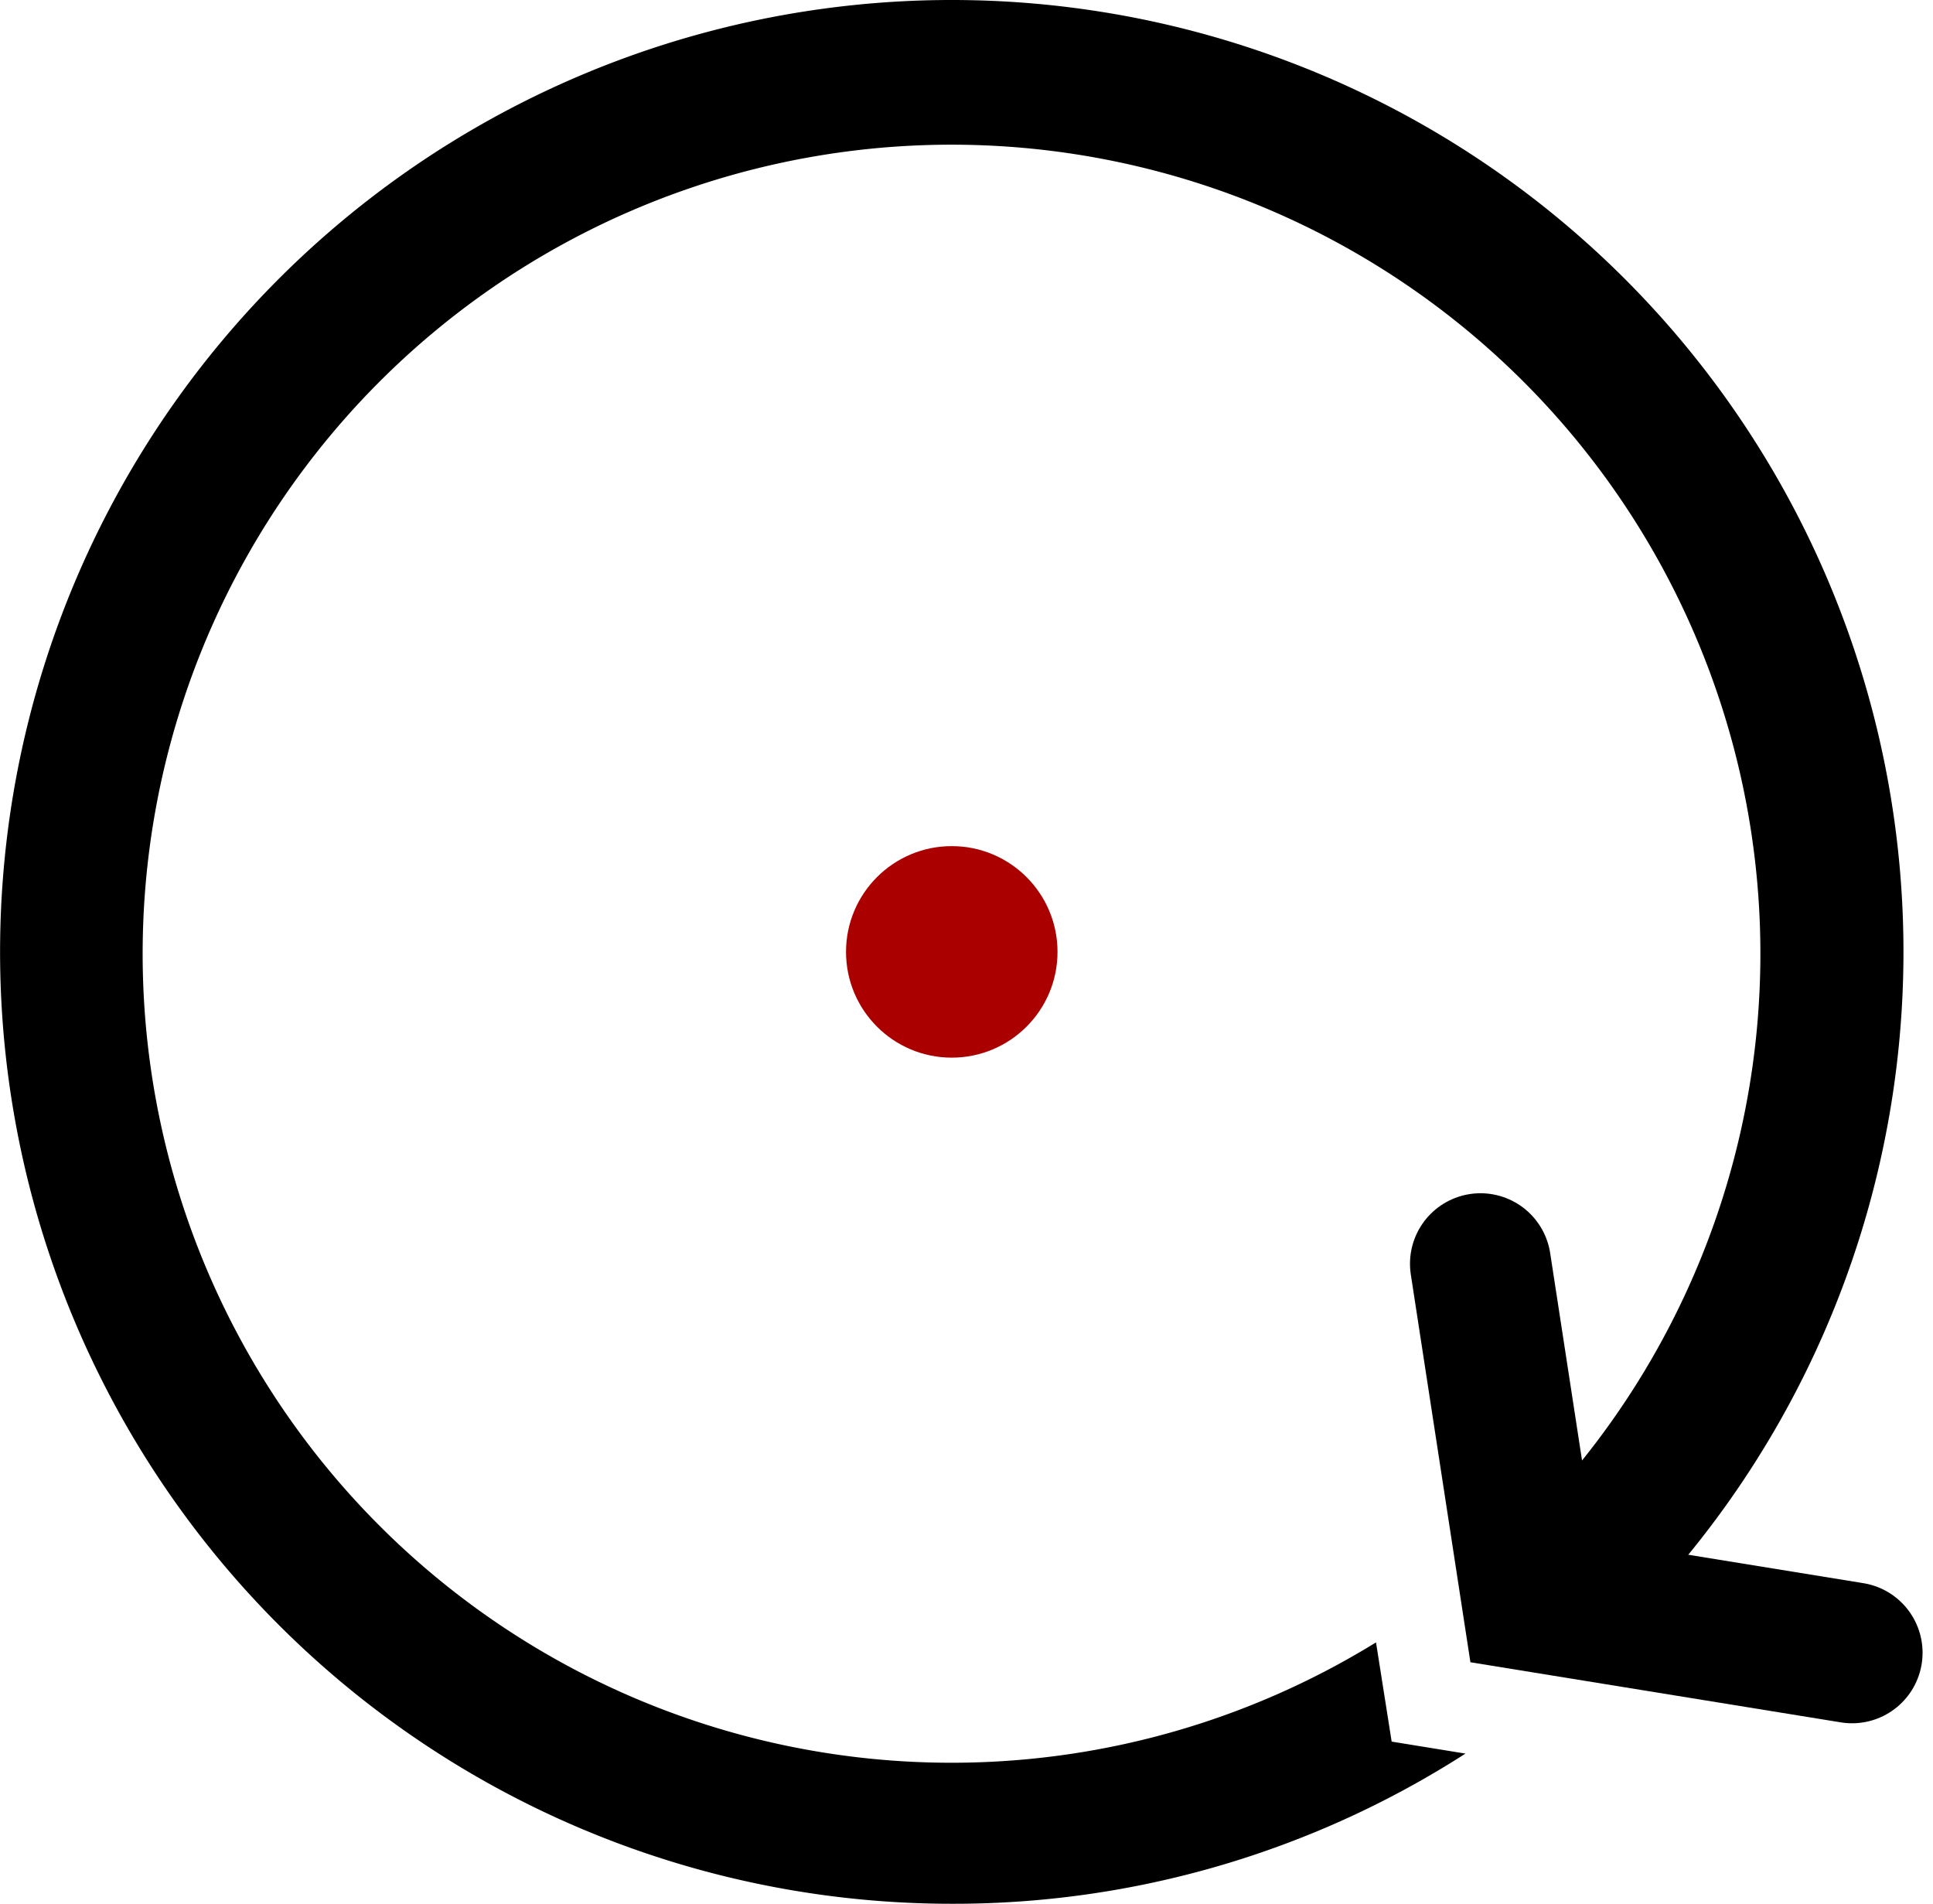
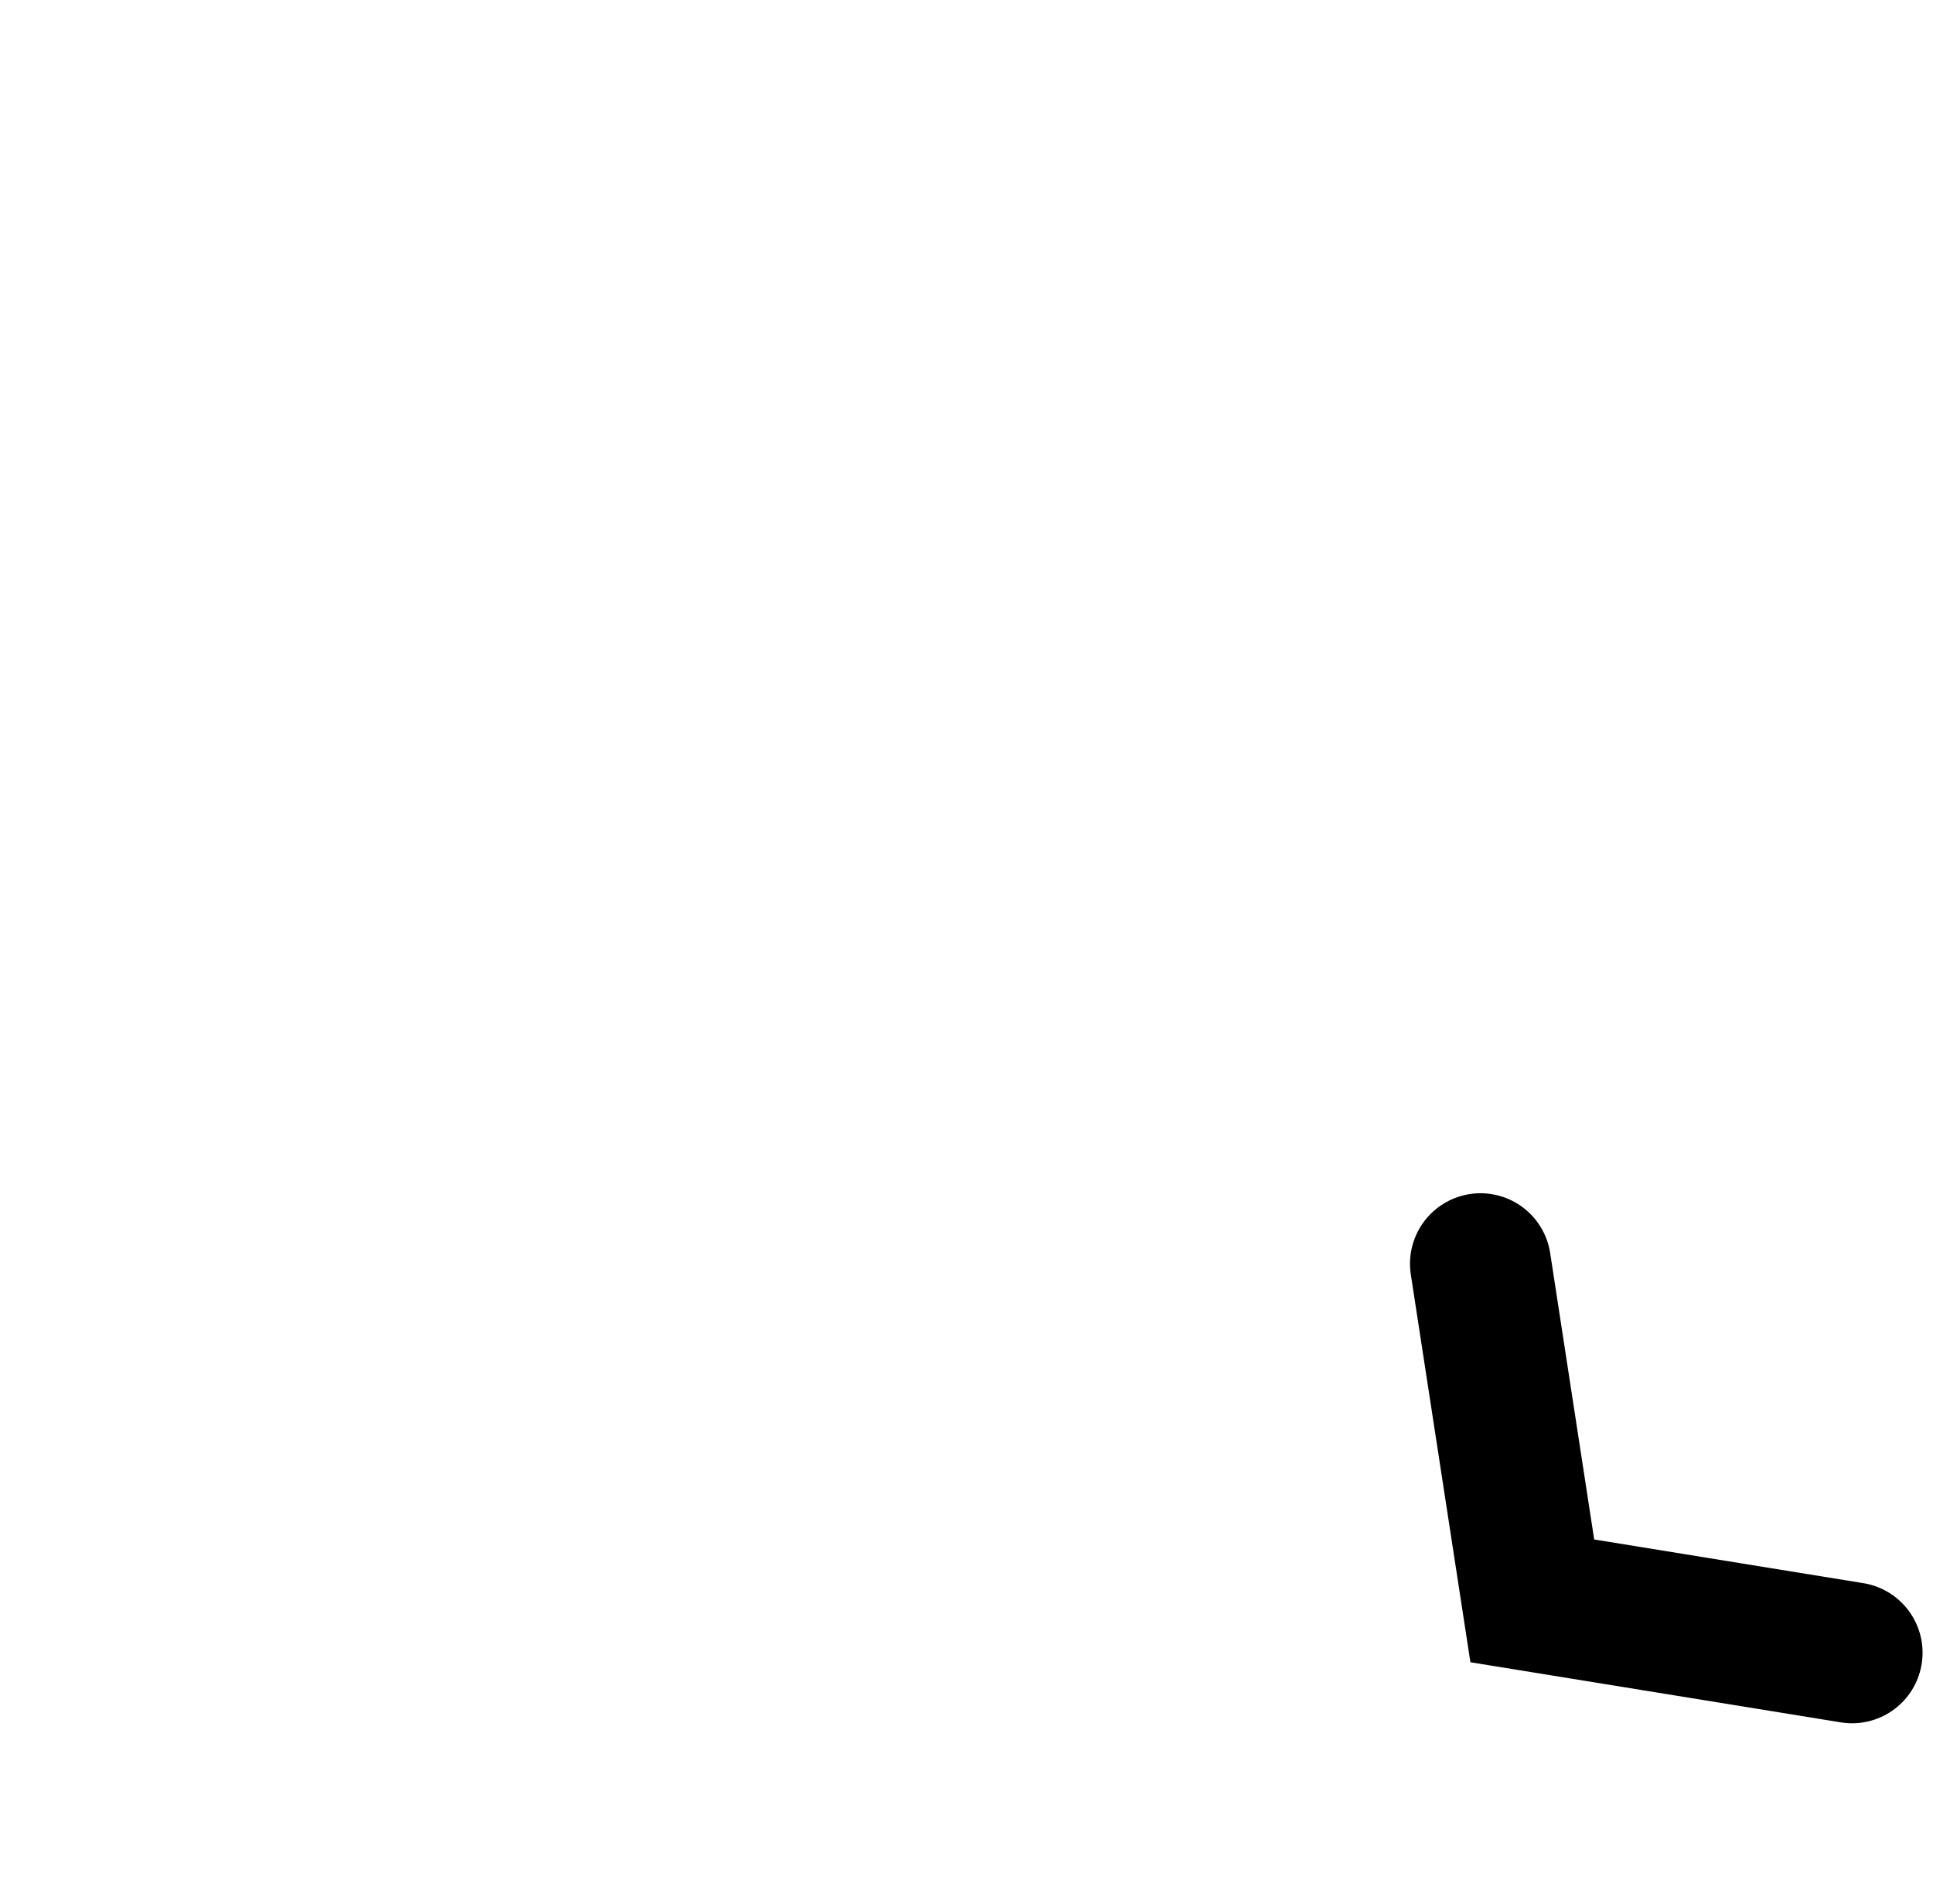
<svg xmlns="http://www.w3.org/2000/svg" width="27.42" height="27" viewBox="0 0 27.42 27">
  <g id="icon-kreispfeil" transform="translate(-89.999 -242.5)">
    <g id="Gruppe_4429" data-name="Gruppe 4429" transform="translate(3244.5 -382.832)">
-       <path id="Pfad_3911" data-name="Pfad 3911" d="M13.5,27a13.5,13.5,0,1,1,9.546-3.954c-.179.179-.366.356-.554.524L21.1,22.119a11.474,11.474,0,1,0-1.582,1.174L19.74,24.7l1.047.17A13.431,13.431,0,0,1,13.5,27Z" transform="translate(-3154.5 625.332)" />
      <path id="Pfad_3912" data-name="Pfad 3912" d="M8563,2722.35l.735,4.781,4.536.736" transform="translate(-11696.5 -2079.095)" fill="none" stroke="#000" stroke-linecap="round" stroke-width="2" />
-       <circle id="Ellipse_223" data-name="Ellipse 223" cx="1.5" cy="1.5" r="1.5" transform="translate(-3142.5 637.332)" fill="#a00" />
    </g>
  </g>
</svg>